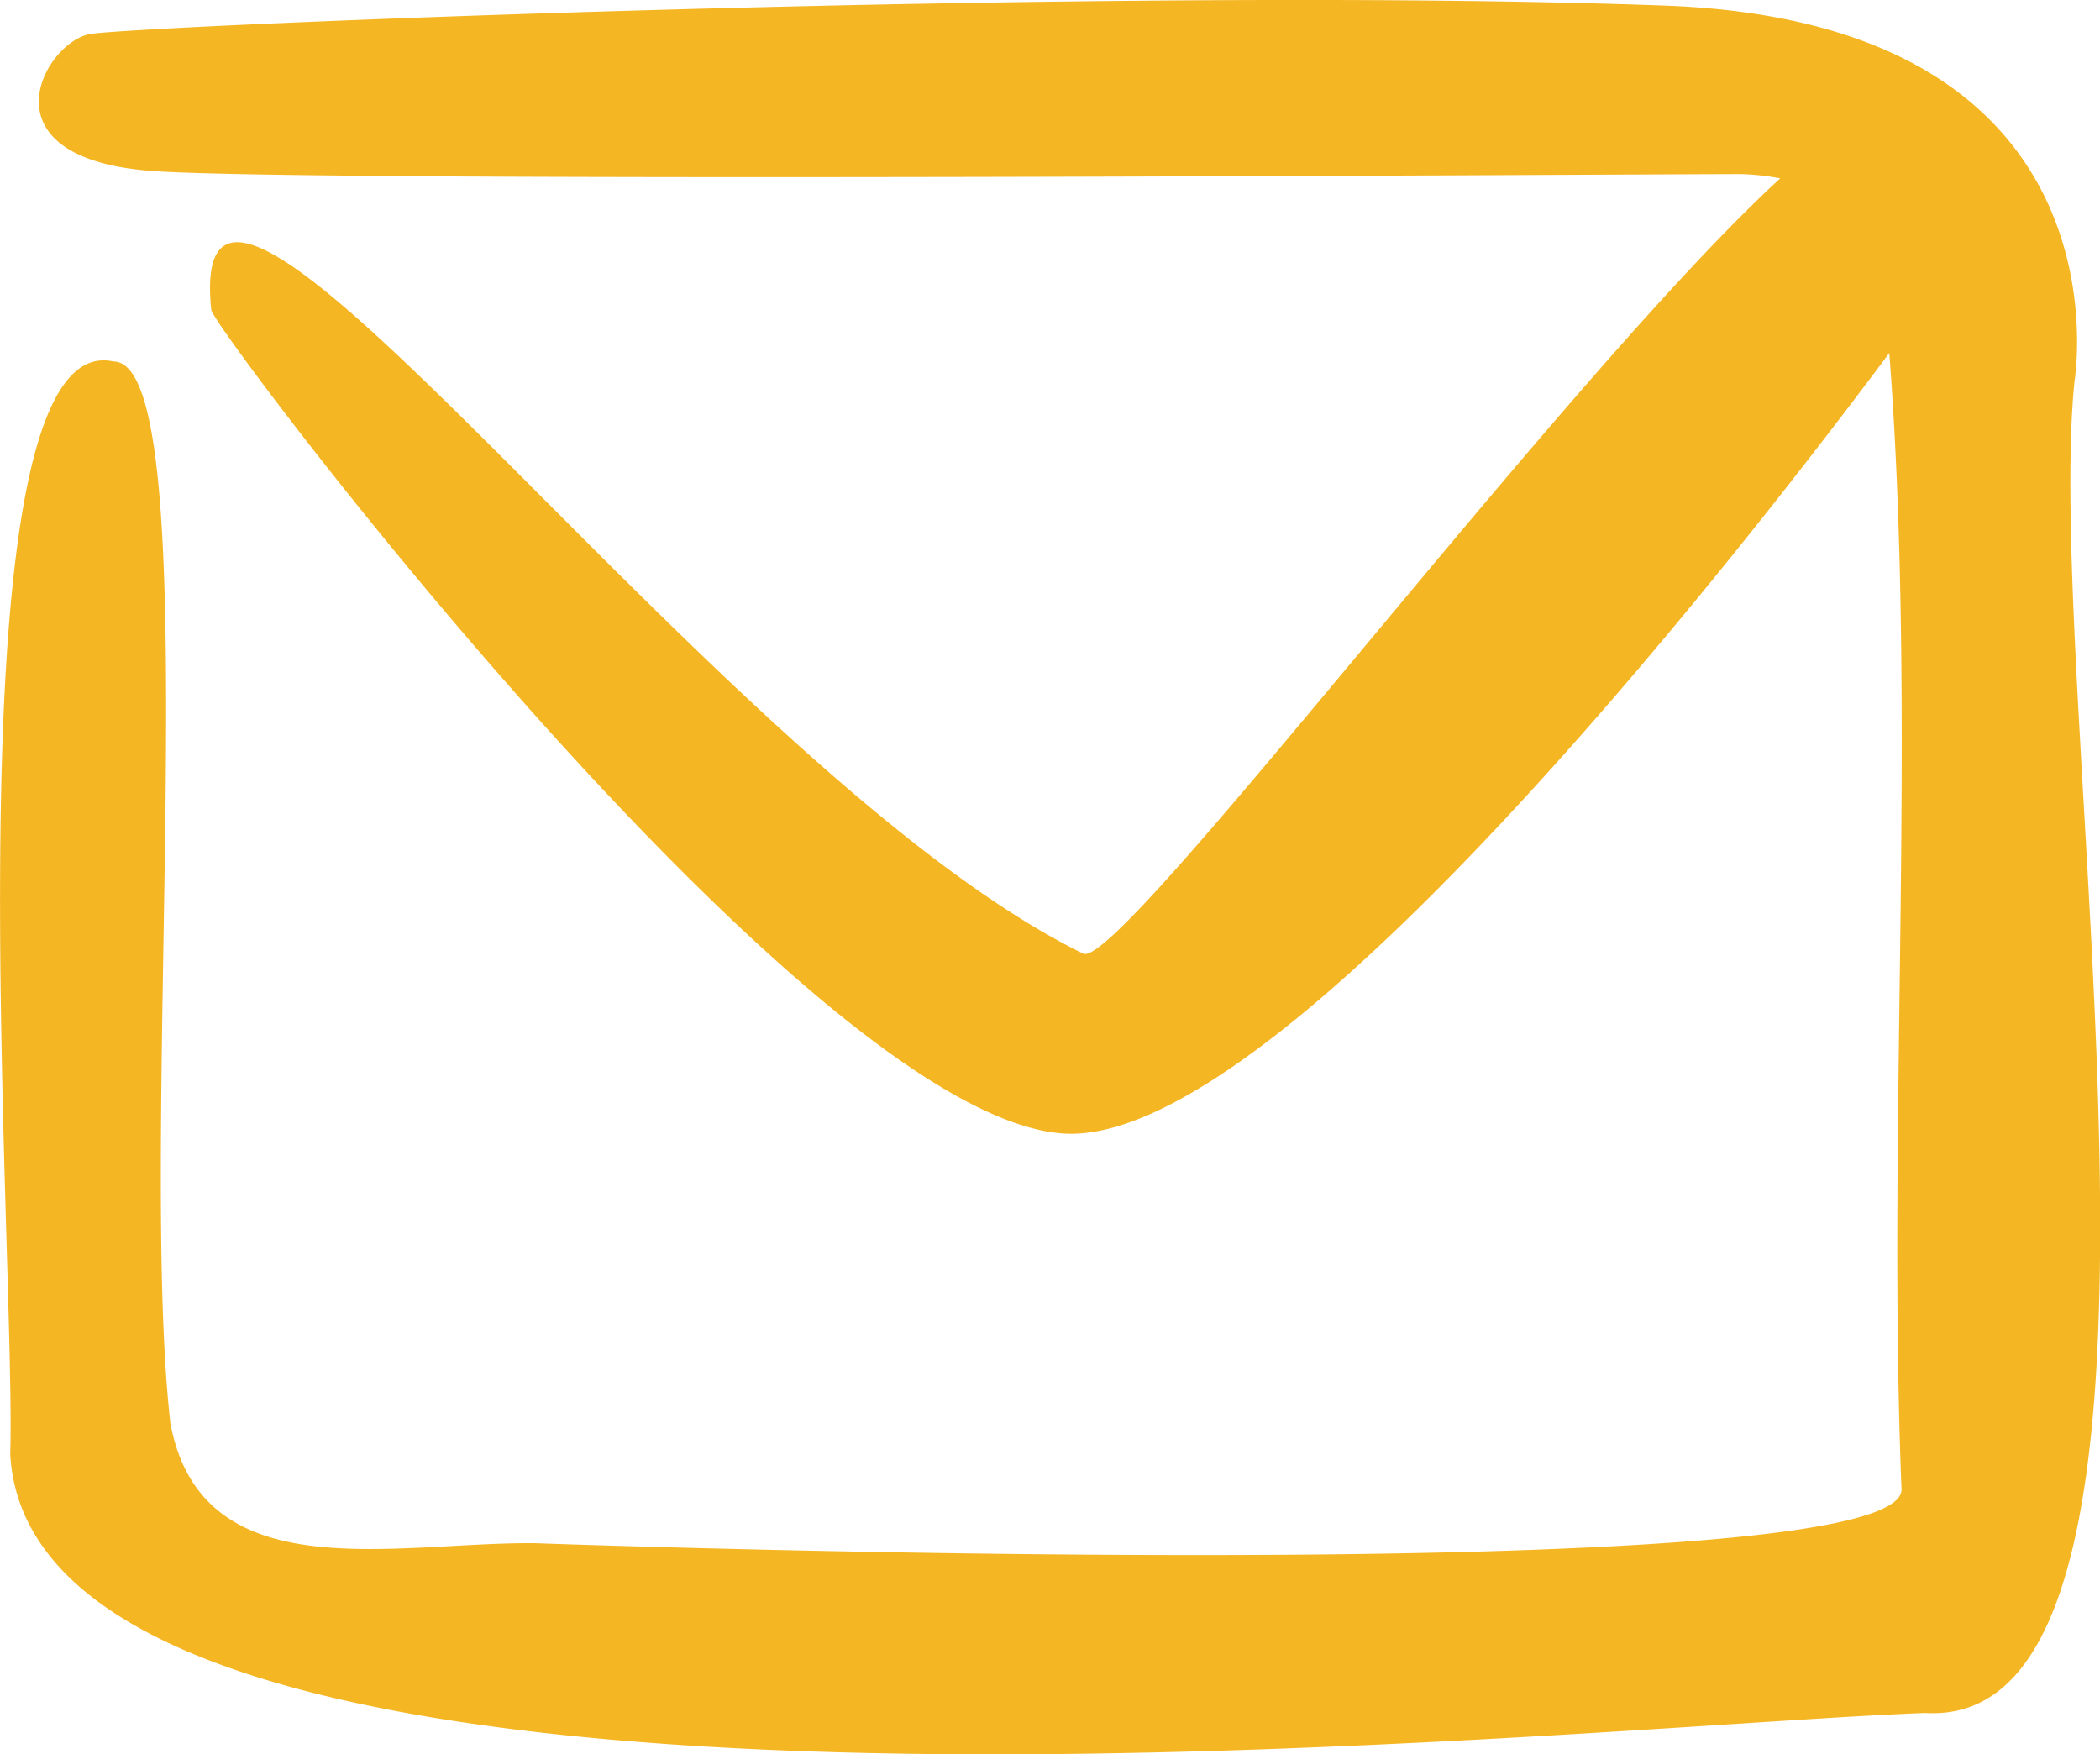
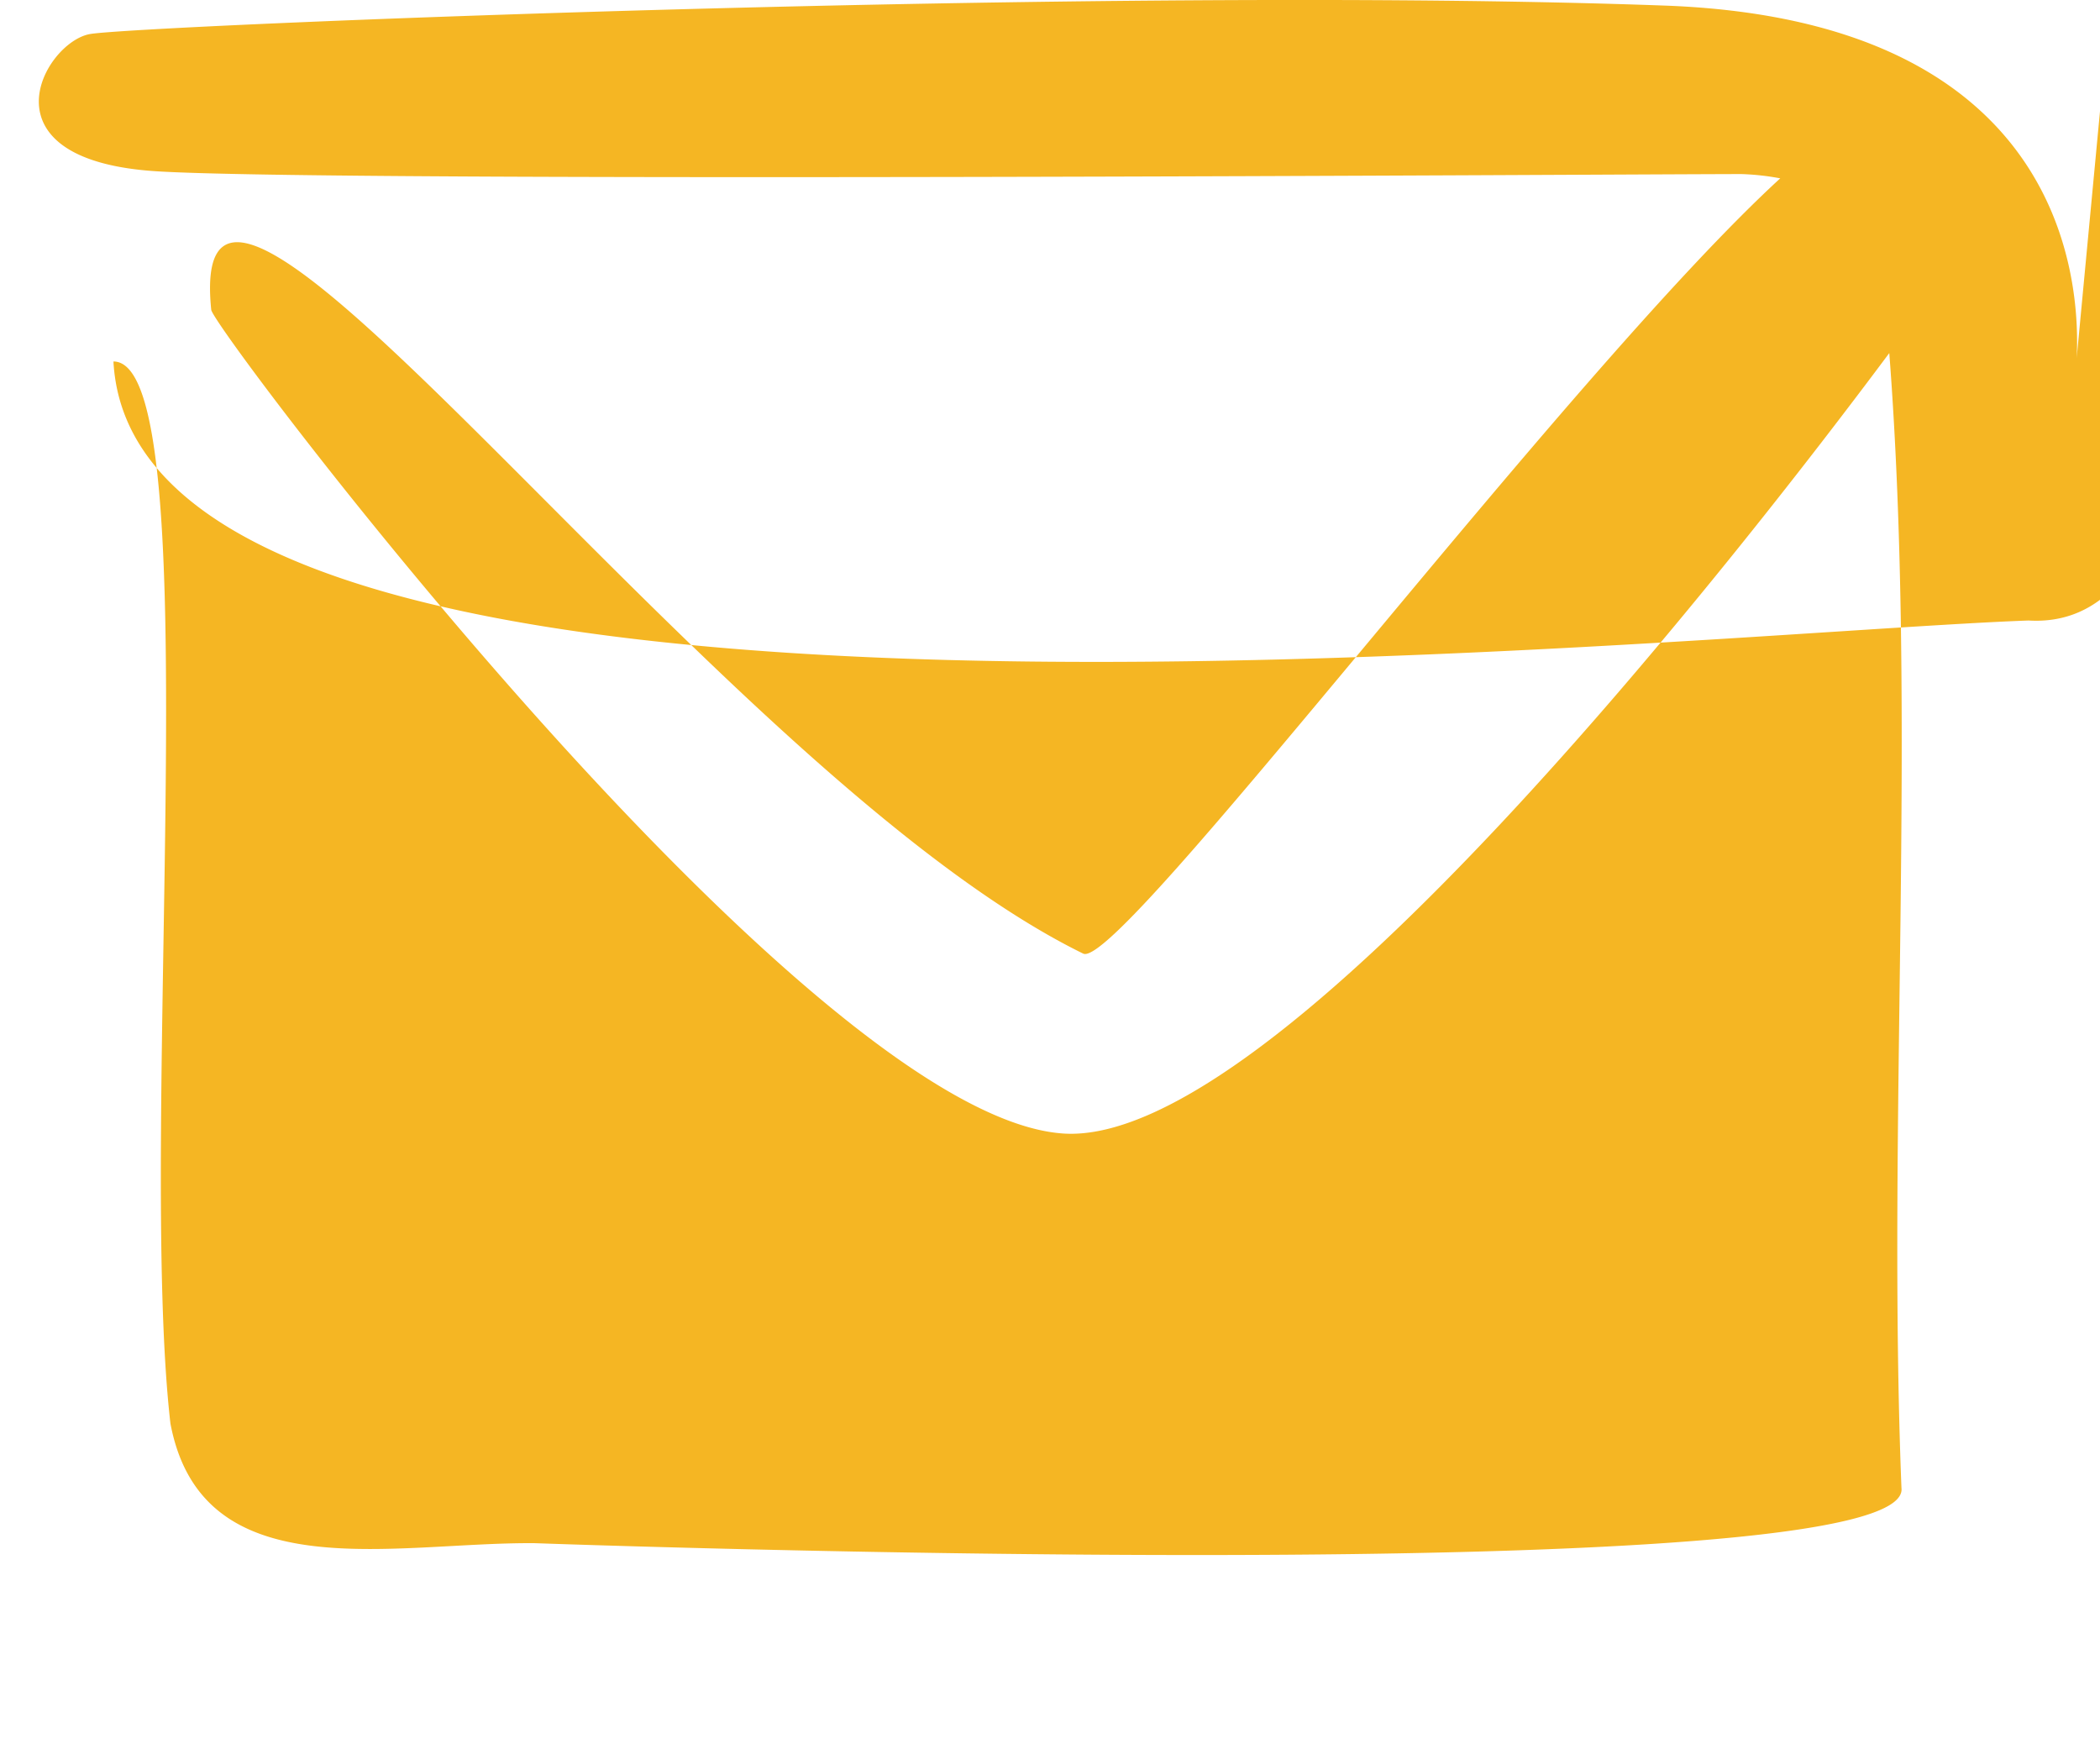
<svg xmlns="http://www.w3.org/2000/svg" width="16.215" height="13.545" viewBox="0 0 16.215 13.545">
-   <path id="Tracé_3685" data-name="Tracé 3685" d="M16.018,2.945S16.491.175,12.85.044C8.558-.112,1.047.2.694.264s-.867.969.507,1.059c1.345.088,11.494.022,12.245.022a1.931,1.931,0,0,1,.3.033C12.087,2.9,8.643,7.5,8.364,7.364,5.524,5.973,1.4.11,1.631,2.393c.014.148,4.593,6.227,6.579,6.36,1.658.111,5.24-4.5,6.378-6.026.217,2.832-.018,5.938.094,8.762.106.813-10.552.427-10.552.427-1.09-.01-2.569.372-2.814-.924-.26-2.266.31-8.2-.44-8.2C-.431,2.5.126,9.671.079,11.227c.184,3.379,12.04,2.1,14.787,2,2.309.138.9-7.777,1.152-10.281" transform="translate(0 -0.001)" fill="#f5b623" />
+   <path id="Tracé_3685" data-name="Tracé 3685" d="M16.018,2.945S16.491.175,12.85.044C8.558-.112,1.047.2.694.264s-.867.969.507,1.059c1.345.088,11.494.022,12.245.022a1.931,1.931,0,0,1,.3.033C12.087,2.9,8.643,7.5,8.364,7.364,5.524,5.973,1.4.11,1.631,2.393c.014.148,4.593,6.227,6.579,6.36,1.658.111,5.24-4.5,6.378-6.026.217,2.832-.018,5.938.094,8.762.106.813-10.552.427-10.552.427-1.09-.01-2.569.372-2.814-.924-.26-2.266.31-8.2-.44-8.2c.184,3.379,12.04,2.1,14.787,2,2.309.138.9-7.777,1.152-10.281" transform="translate(0 -0.001)" fill="#f5b623" />
</svg>